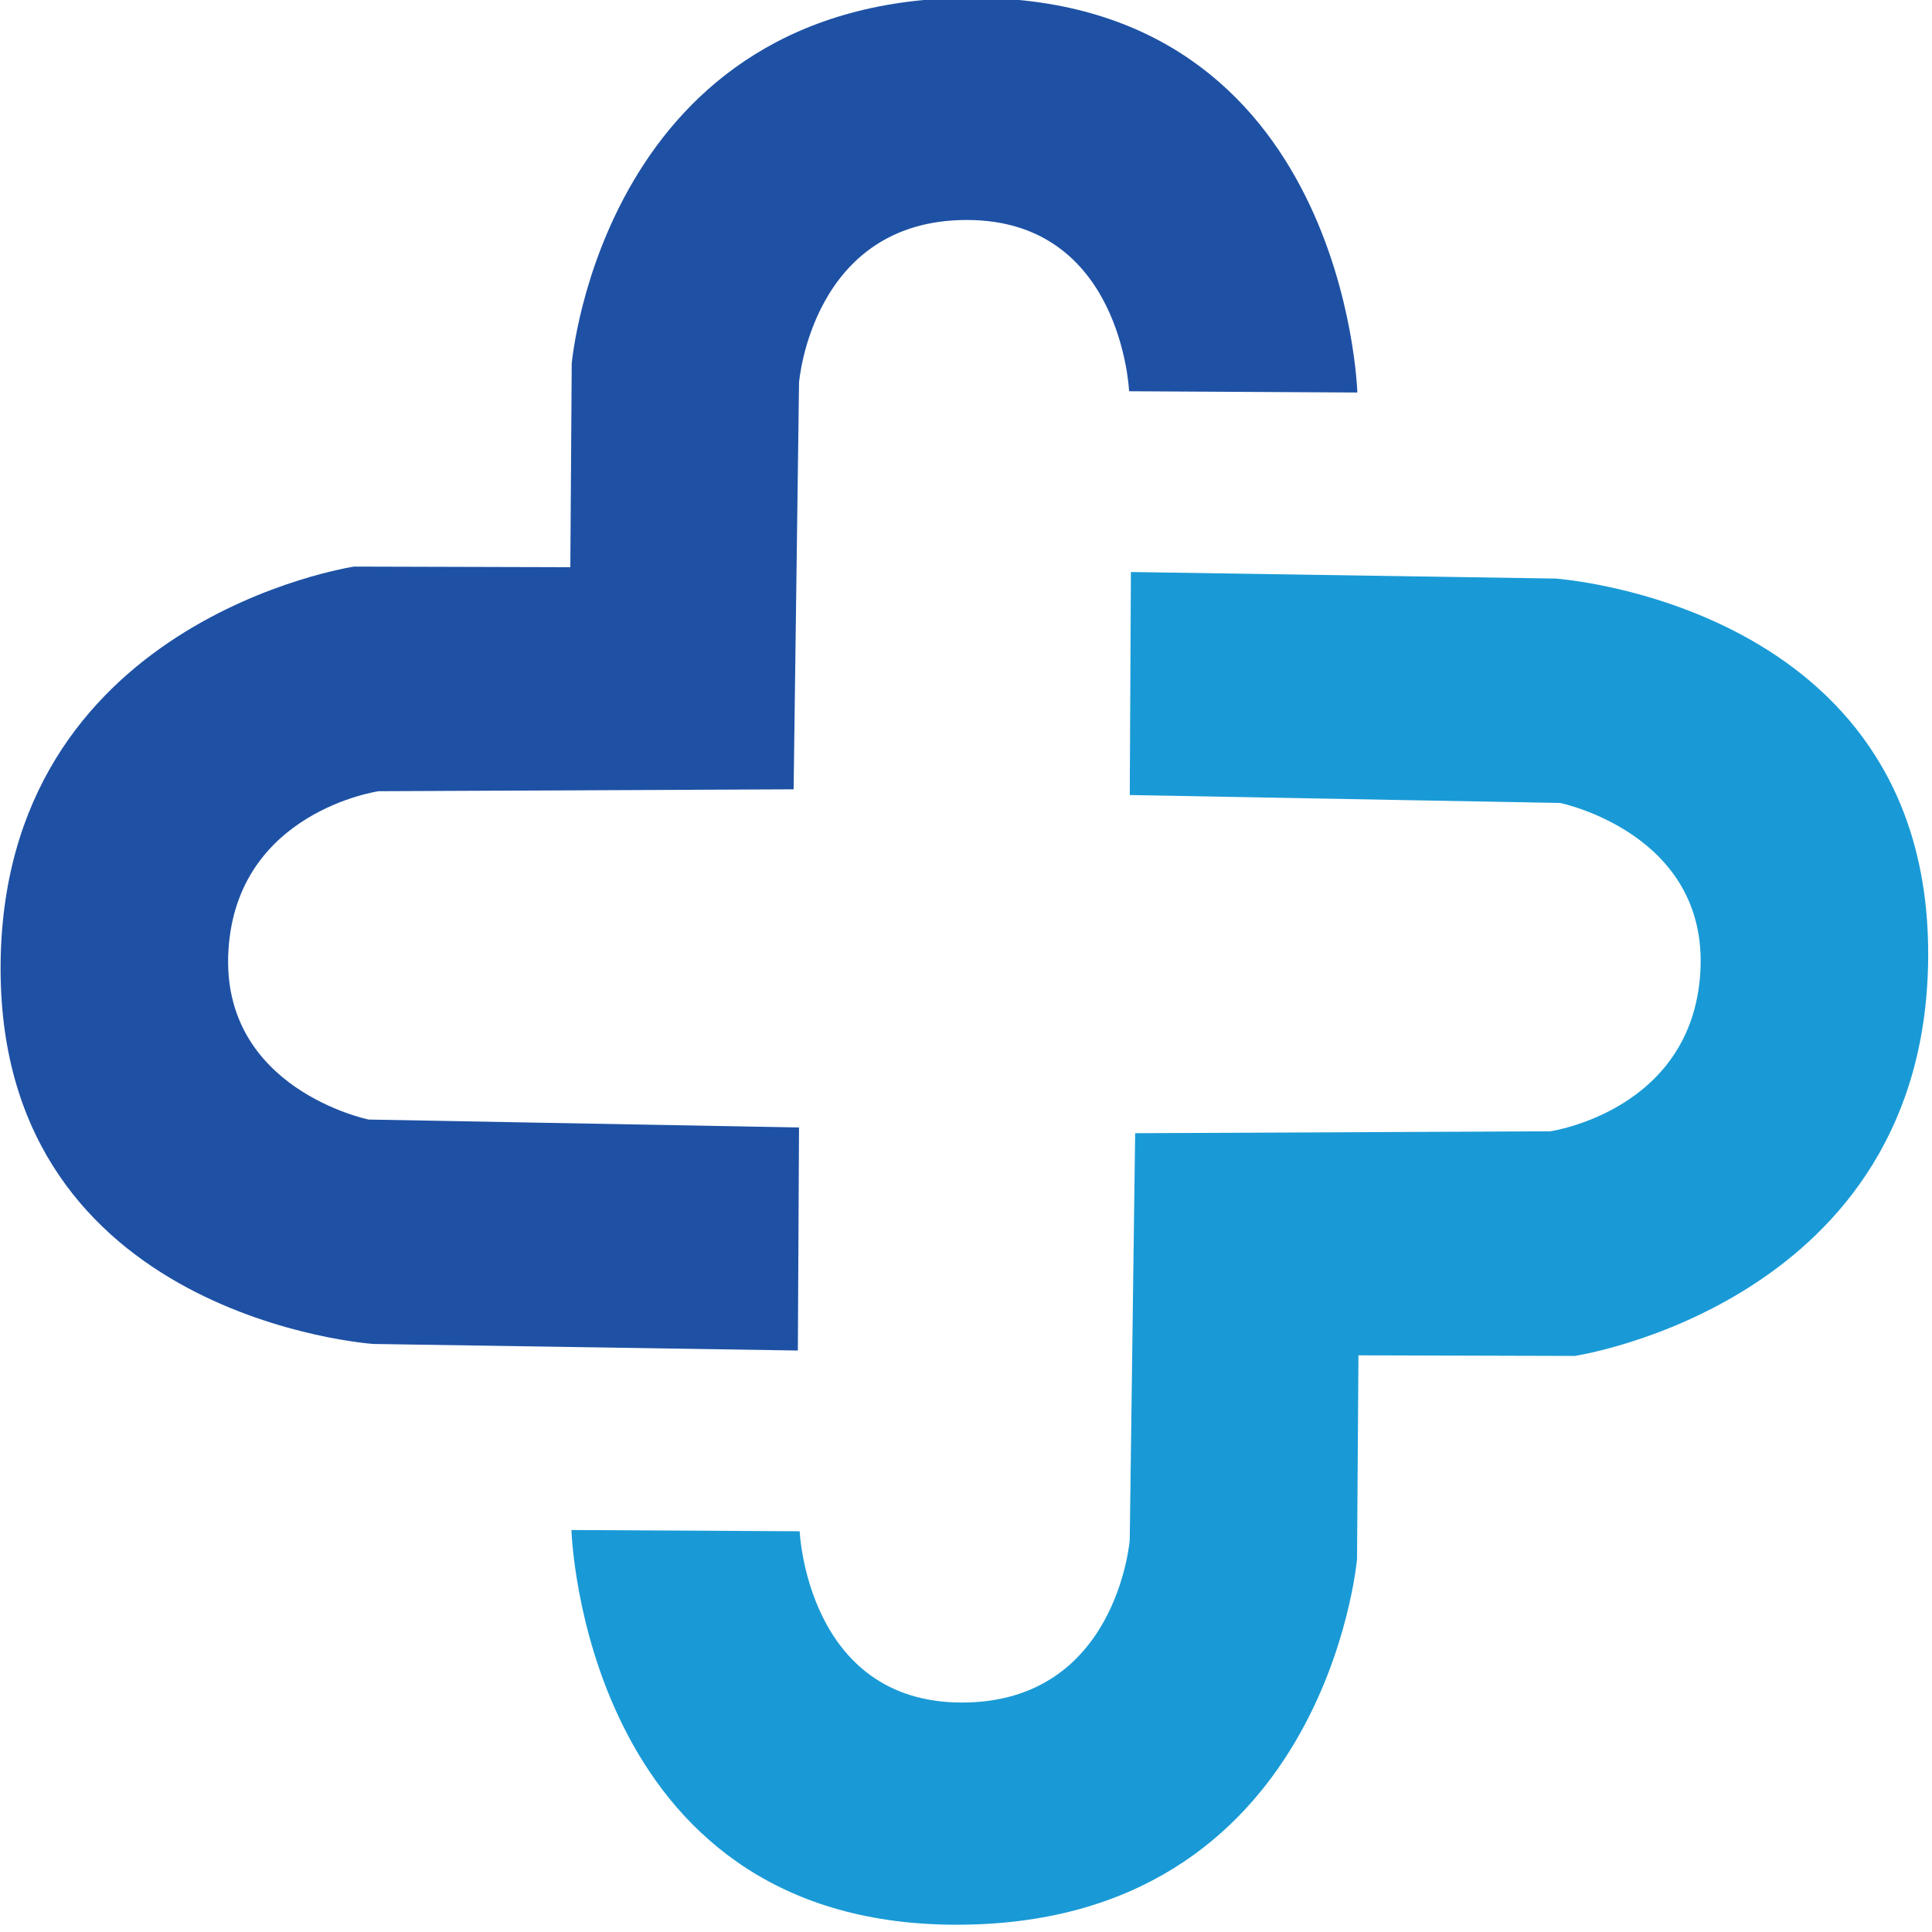
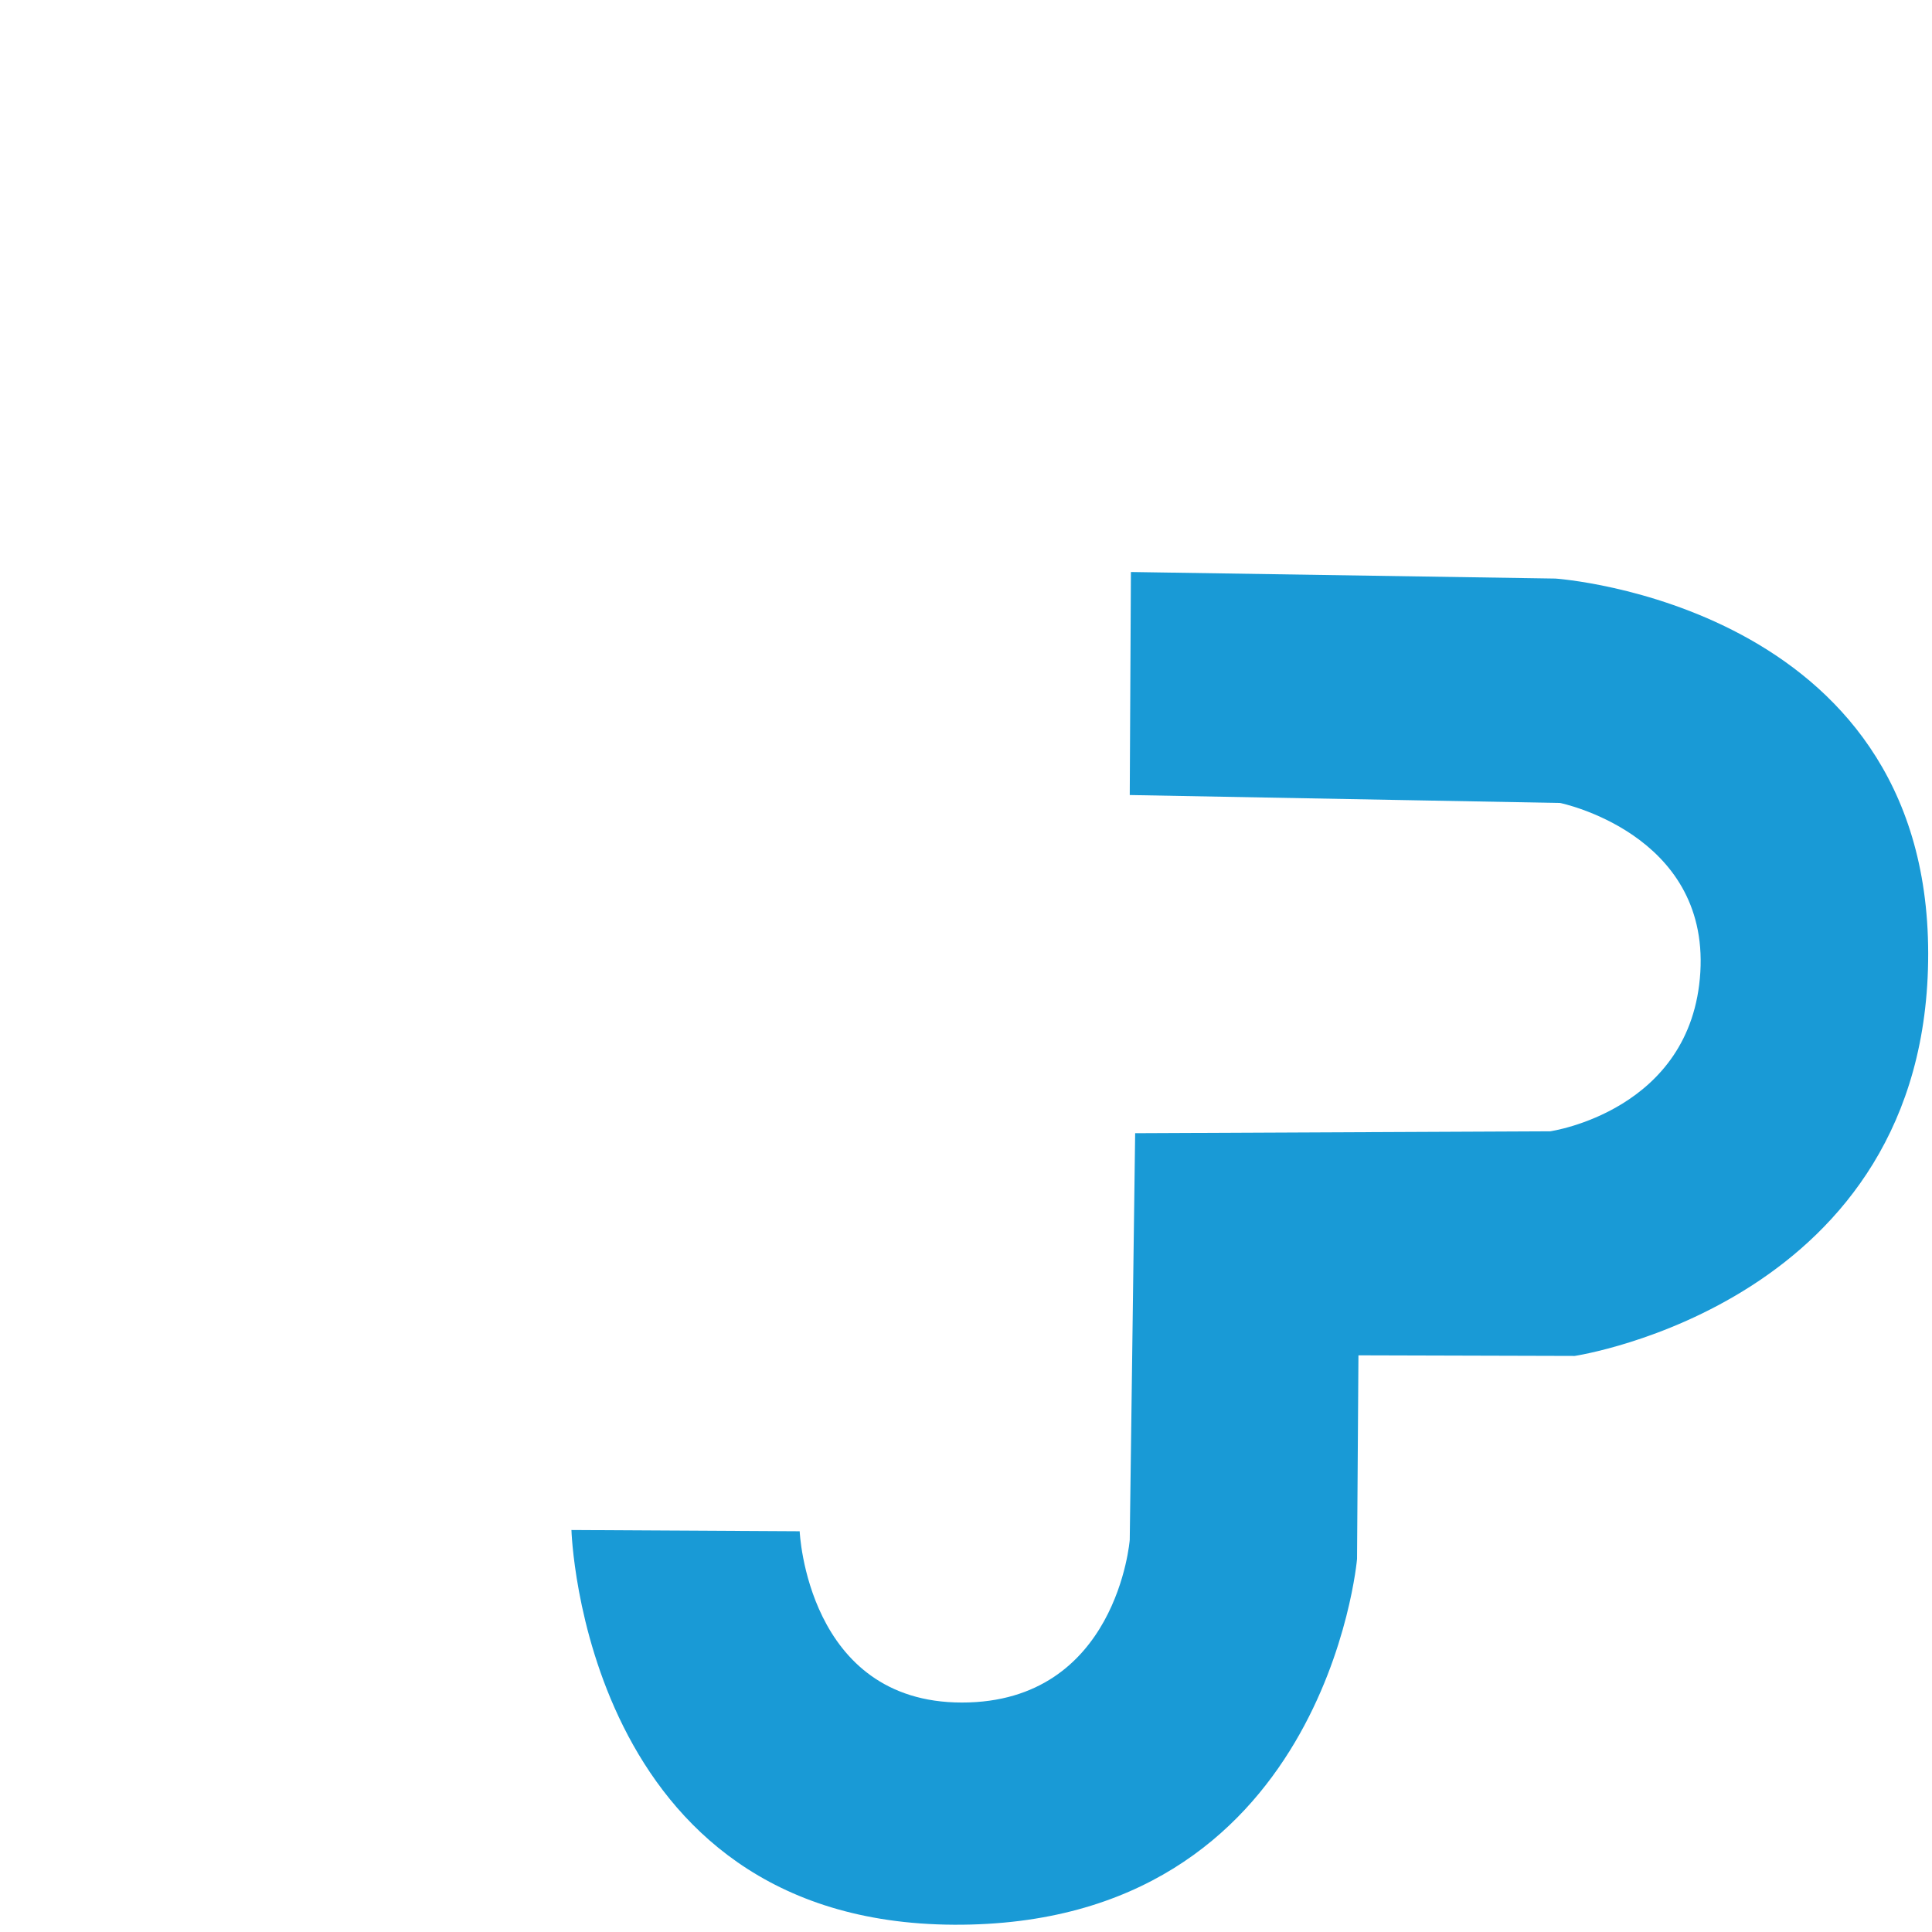
<svg xmlns="http://www.w3.org/2000/svg" xmlns:ns1="http://www.inkscape.org/namespaces/inkscape" xmlns:ns2="http://sodipodi.sourceforge.net/DTD/sodipodi-0.dtd" width="246" height="246" viewBox="0 0 65.087 65.088" version="1.1" id="svg882" ns1:version="1.0.2 (e86c870879, 2021-01-15)" ns2:docname="bluemedical-ico.svg">
  <defs id="defs876" />
  <ns2:namedview id="base" pagecolor="#ffffff" bordercolor="#666666" borderopacity="1.0" ns1:pageopacity="0.0" ns1:pageshadow="2" ns1:zoom="0.54785926" ns1:cx="397.33359" ns1:cy="48.91984" ns1:document-units="mm" ns1:current-layer="layer1" ns1:document-rotation="0" showgrid="false" units="px" ns1:window-width="1920" ns1:window-height="1054" ns1:window-x="0" ns1:window-y="0" ns1:window-maximized="1" />
  <g ns1:label="Capa 1" ns1:groupmode="layer" id="layer1">
    <g id="g861" transform="matrix(0.266,0,0,0.266,-26.768,-91.894)">
-       <path style="fill:#1e51a4;fill-opacity:1;stroke:none;stroke-width:1px;stroke-linecap:butt;stroke-linejoin:miter;stroke-opacity:1" d="m 243.634,395.019 28.905,0.16 c 0,0 -1.424,-49.77 -48.454,-49.991 -47.031,-0.221 -51.044,46.321 -51.044,46.321 l -0.178,25.794 -27.39,-0.077 c 0,0 -44.819,6.733 -44.769,50.994 0.05,44.261 47.206,47.461 47.206,47.461 l 53.771,0.831 0.147,-28.247 -54.51,-1.006 c 0,0 -18.811,-3.844 -17.755,-21.431 1.056,-17.587 19.023,-20.153 19.023,-20.153 l 52.558,-0.24 0.686,-51.505 c 0,0 1.604,-20.596 21.246,-20.602 19.642,-0.007 20.557,21.691 20.557,21.691 z" id="path837" />
-       <path style="fill:#199ad6;fill-opacity:1;stroke:none;stroke-width:1px;stroke-linecap:butt;stroke-linejoin:miter;stroke-opacity:1" d="m 201.909,539.405 -28.905,-0.16 c 0,0 1.424,49.77 48.454,49.991 47.031,0.221 51.044,-46.321 51.044,-46.321 l 0.178,-25.794 27.39,0.077 c 0,0 44.819,-6.733 44.769,-50.994 -0.05,-44.261 -47.206,-47.461 -47.206,-47.461 l -53.771,-0.831 -0.147,28.247 54.51,1.006 c 0,0 18.811,3.844 17.755,21.431 -1.056,17.587 -19.023,20.153 -19.023,20.153 l -52.558,0.24 -0.686,51.505 c 0,0 -1.604,20.596 -21.246,20.602 -19.642,0.007 -20.557,-21.691 -20.557,-21.691 z" id="path837-3" />
+       <path style="fill:#199ad6;fill-opacity:1;stroke:none;stroke-width:1px;stroke-linecap:butt;stroke-linejoin:miter;stroke-opacity:1" d="m 201.909,539.405 -28.905,-0.16 c 0,0 1.424,49.77 48.454,49.991 47.031,0.221 51.044,-46.321 51.044,-46.321 l 0.178,-25.794 27.39,0.077 c 0,0 44.819,-6.733 44.769,-50.994 -0.05,-44.261 -47.206,-47.461 -47.206,-47.461 l -53.771,-0.831 -0.147,28.247 54.51,1.006 c 0,0 18.811,3.844 17.755,21.431 -1.056,17.587 -19.023,20.153 -19.023,20.153 l -52.558,0.24 -0.686,51.505 c 0,0 -1.604,20.596 -21.246,20.602 -19.642,0.007 -20.557,-21.691 -20.557,-21.691 " id="path837-3" />
    </g>
  </g>
</svg>